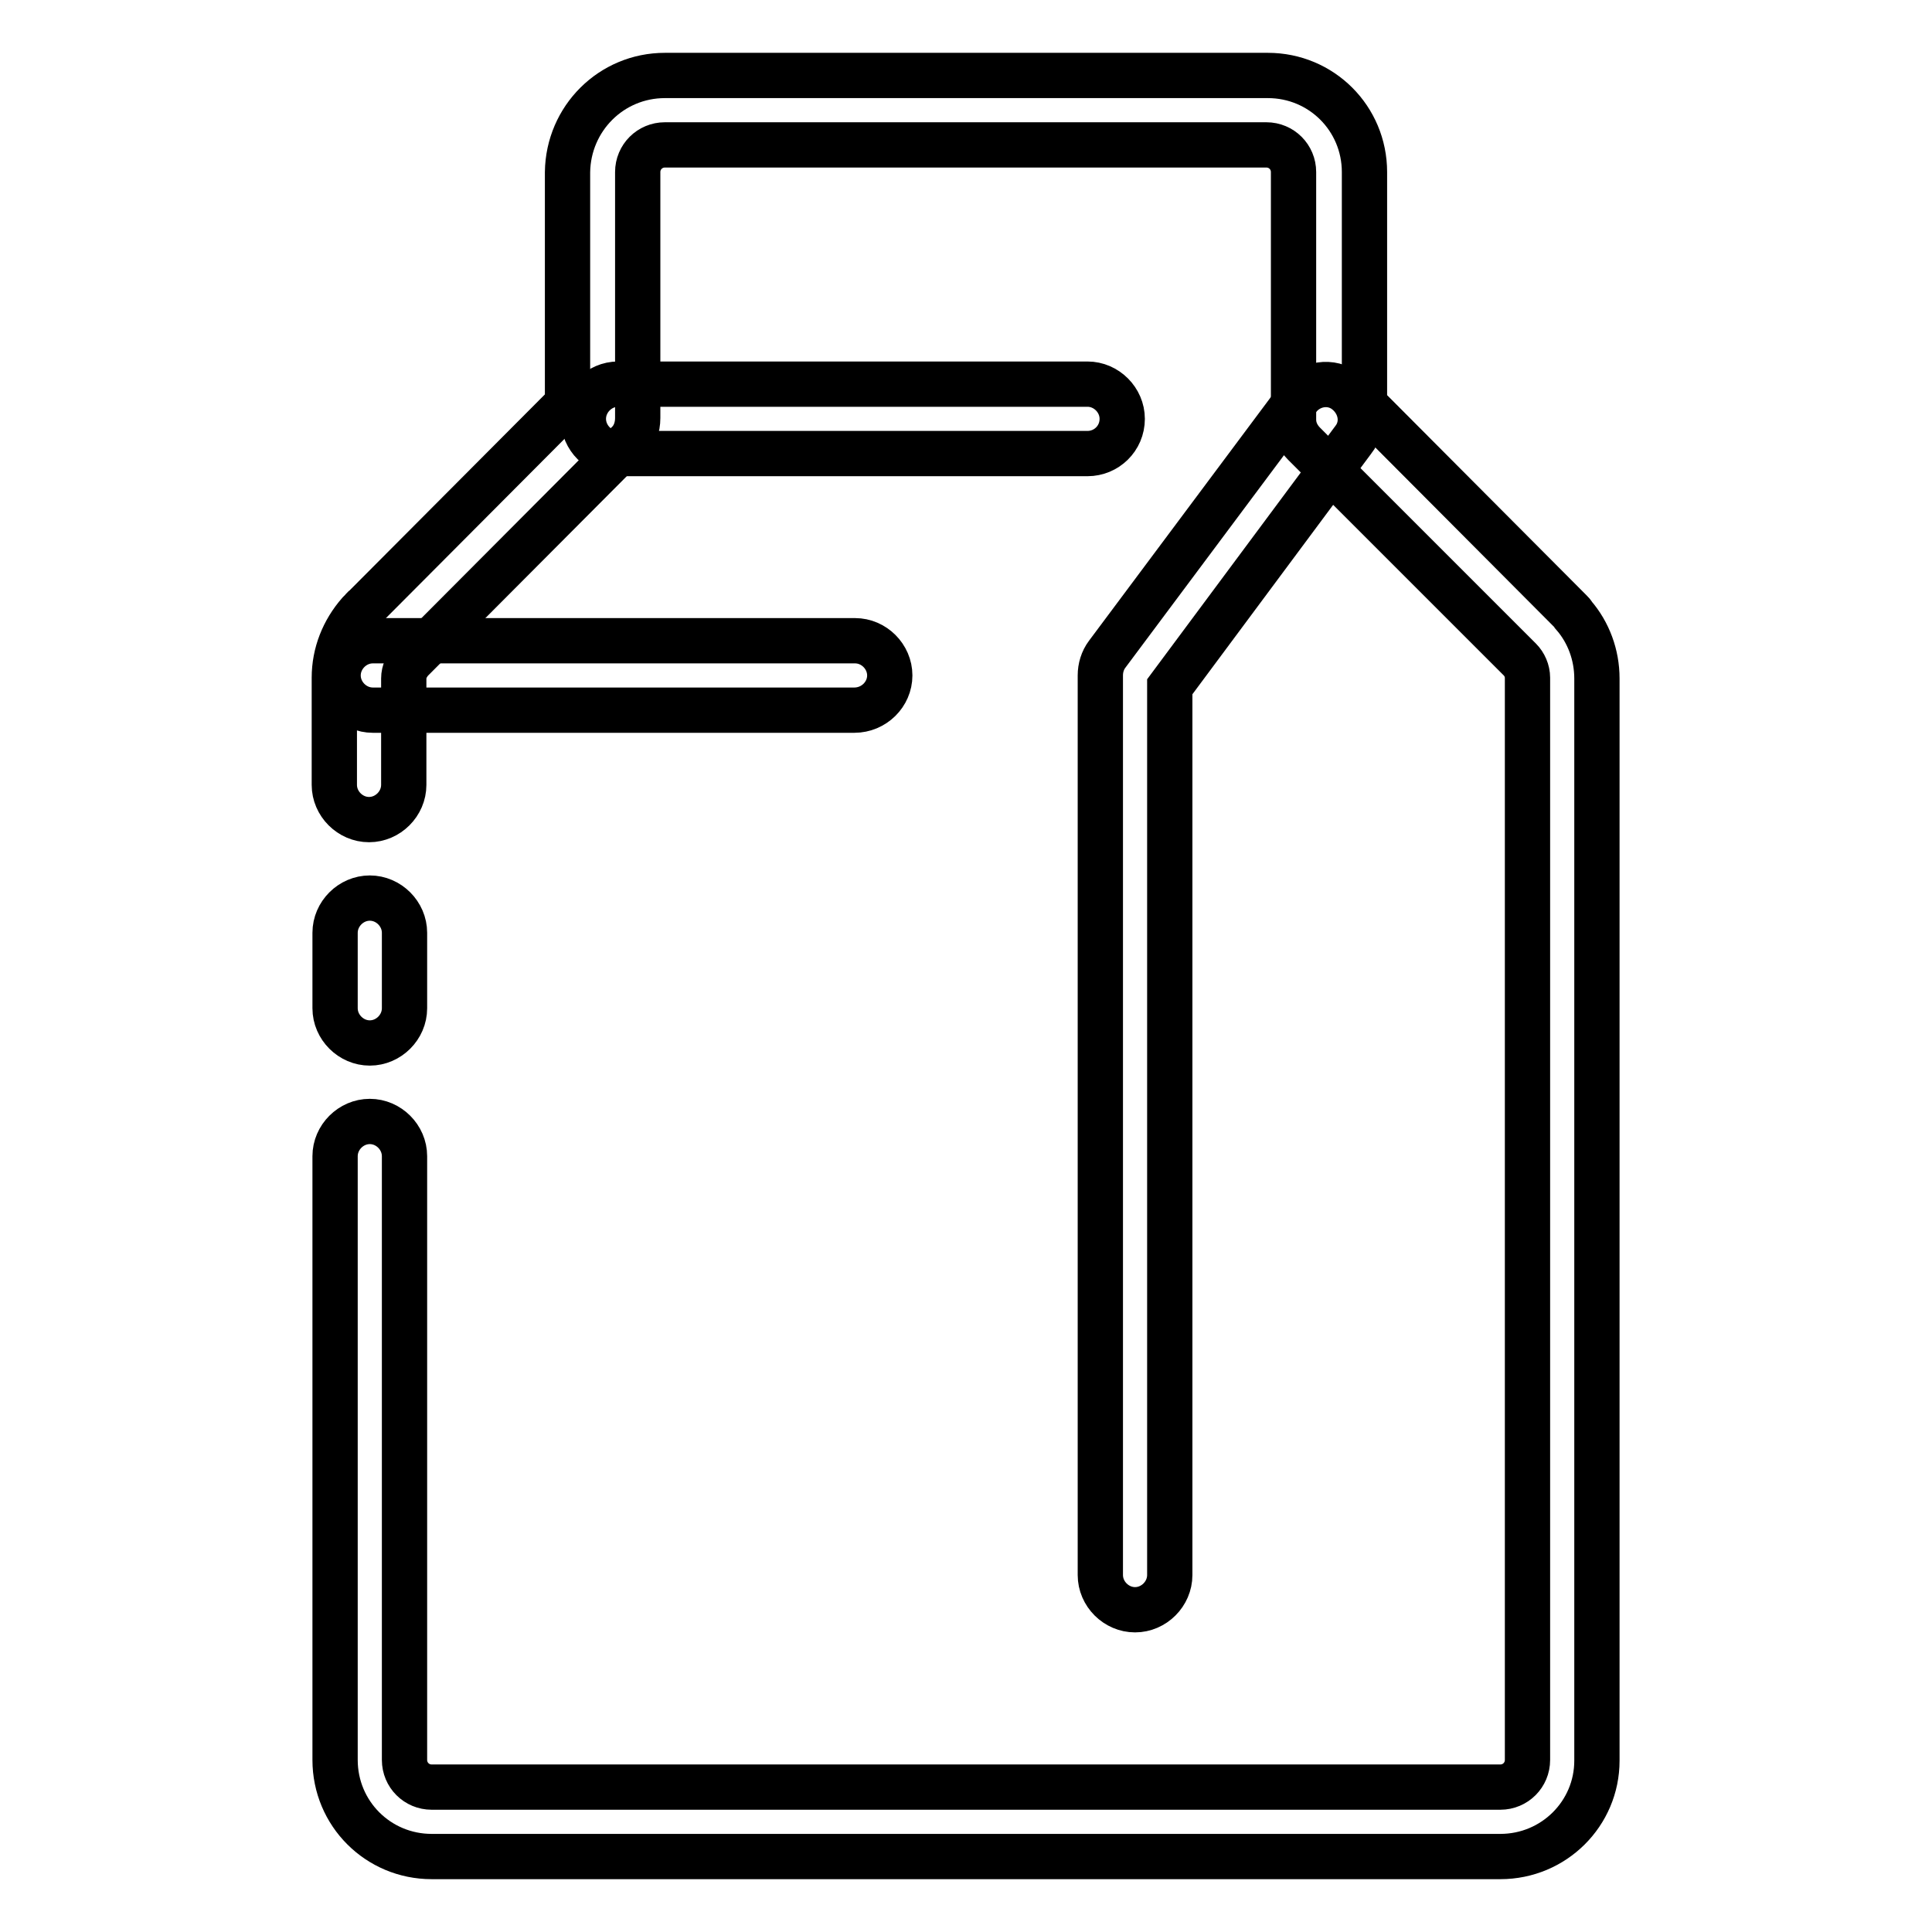
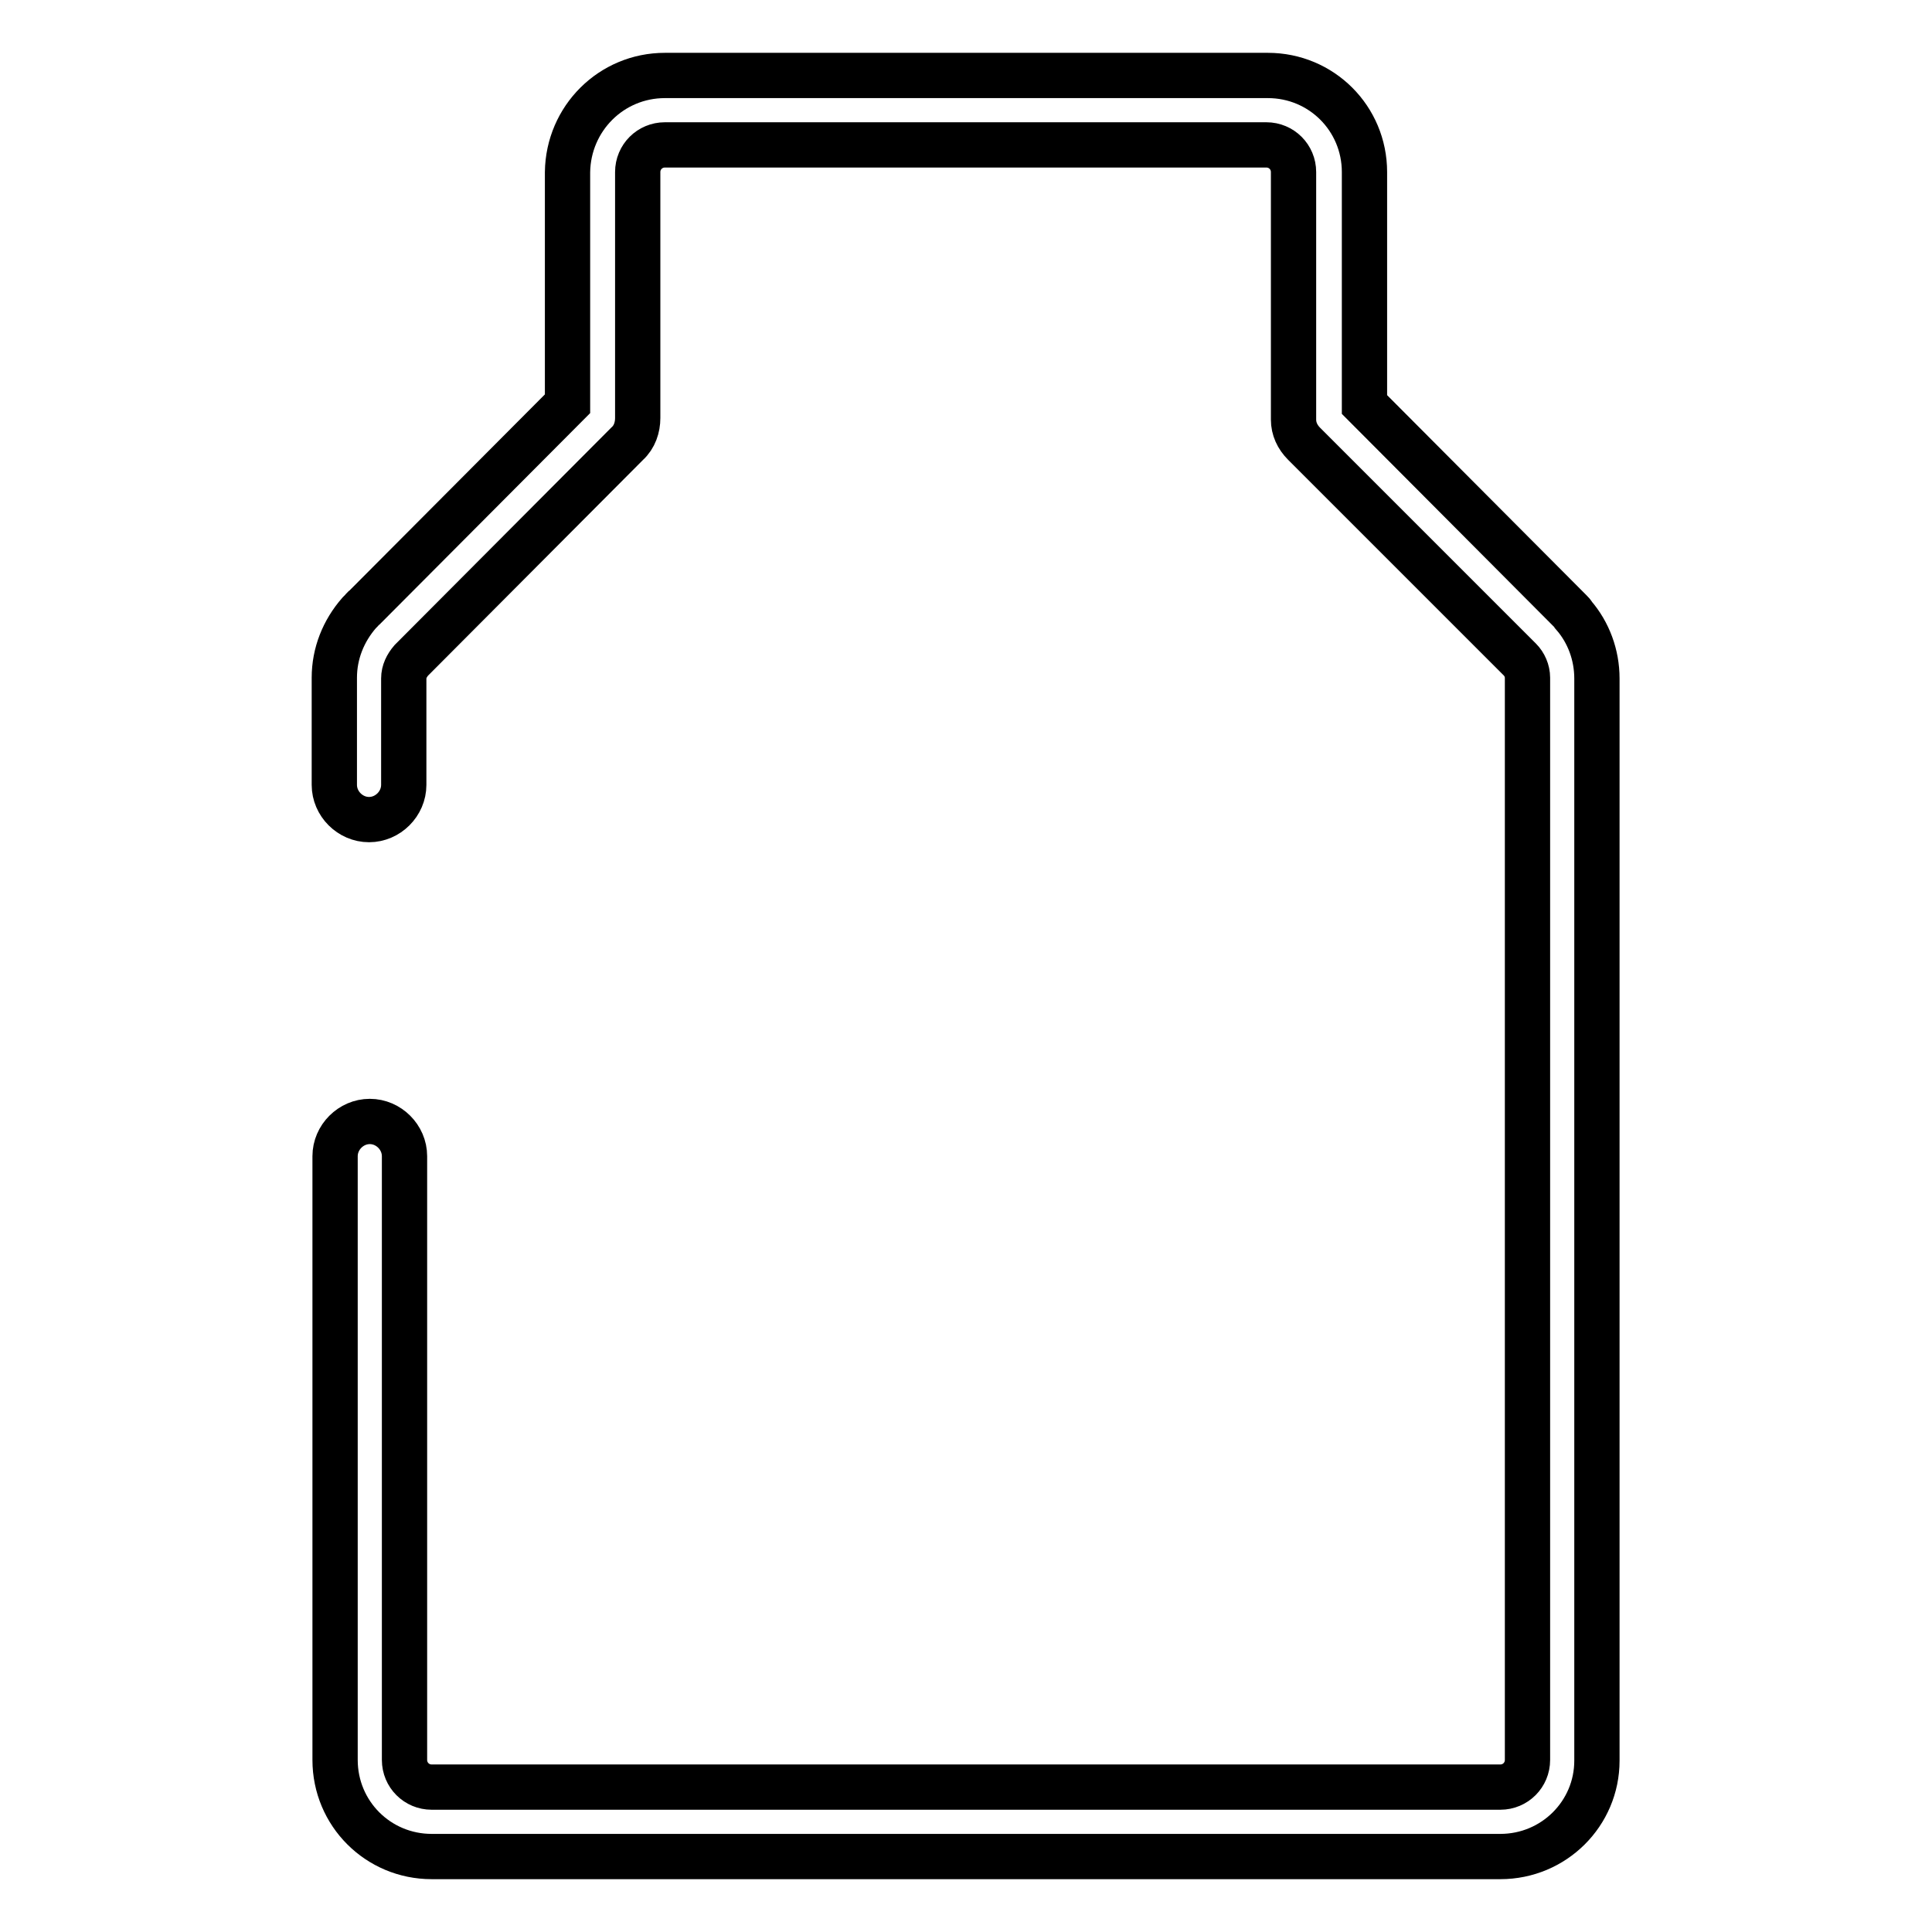
<svg xmlns="http://www.w3.org/2000/svg" version="1.1" x="0px" y="0px" viewBox="0 0 256 256" enable-background="new 0 0 256 256" xml:space="preserve">
  <g>
    <path stroke-width="6" fill-opacity="0" stroke="#000000" d="M198.8,246H57.2c-7.1,0-12.8-5.7-12.8-12.8v-80c0-2.5,2.1-4.6,4.6-4.6s4.6,2.1,4.6,4.6v80 c0,2,1.6,3.6,3.6,3.6h141.6c2,0,3.6-1.6,3.6-3.6V89.8c0-0.9-0.4-1.8-1-2.4l-0.2-0.2l-28.4-28.4c-0.9-0.9-1.4-2-1.4-3.2V22.8 c0-2-1.6-3.6-3.6-3.6H88.1c-2,0-3.6,1.6-3.6,3.6v32.6c0,1.2-0.4,2.5-1.4,3.4L54.8,87.2l-0.1,0.1l-0.1,0.1l-0.1,0.1 c-0.6,0.7-1,1.5-1,2.4v14.1c0,2.5-2.1,4.6-4.6,4.6s-4.6-2.1-4.6-4.6V89.8c0-3.2,1.2-6.2,3.3-8.6c0.1-0.1,0.2-0.2,0.3-0.3 c0.1-0.1,0.2-0.3,0.4-0.4l26.9-27V22.8C75.3,15.7,81,10,88.1,10h79.9c7.1,0,12.8,5.7,12.8,12.8v30.8L208.1,81 c0.2,0.2,0.3,0.3,0.4,0.5c2,2.3,3.1,5.3,3.1,8.4v143.4C211.6,240.3,205.9,246,198.8,246L198.8,246z" />
-     <path stroke-width="6" fill-opacity="0" stroke="#000000" d="M49,138.2c-2.5,0-4.6-2.1-4.6-4.6v-10c0-2.5,2.1-4.6,4.6-4.6s4.6,2.1,4.6,4.6v10 C53.6,136.1,51.5,138.2,49,138.2z M144.1,60.1H81.9c-2.5,0-4.6-2.1-4.6-4.6c0-2.5,2.1-4.6,4.6-4.6h62.2c2.5,0,4.6,2.1,4.6,4.6 C148.7,58.1,146.6,60.1,144.1,60.1z M113.2,94.1H49.4c-2.5,0-4.6-2.1-4.6-4.6s2.1-4.6,4.6-4.6h63.9c2.5,0,4.6,2.1,4.6,4.6 S115.8,94.1,113.2,94.1z M150.4,213.3c-2.5,0-4.6-2.1-4.6-4.6V89.5c0-1,0.3-2,0.9-2.8L172,52.8c1.5-2,4.4-2.5,6.4-0.9 s2.5,4.4,0.9,6.4L155,91v117.7C155,211.2,152.9,213.3,150.4,213.3L150.4,213.3z" />
  </g>
</svg>